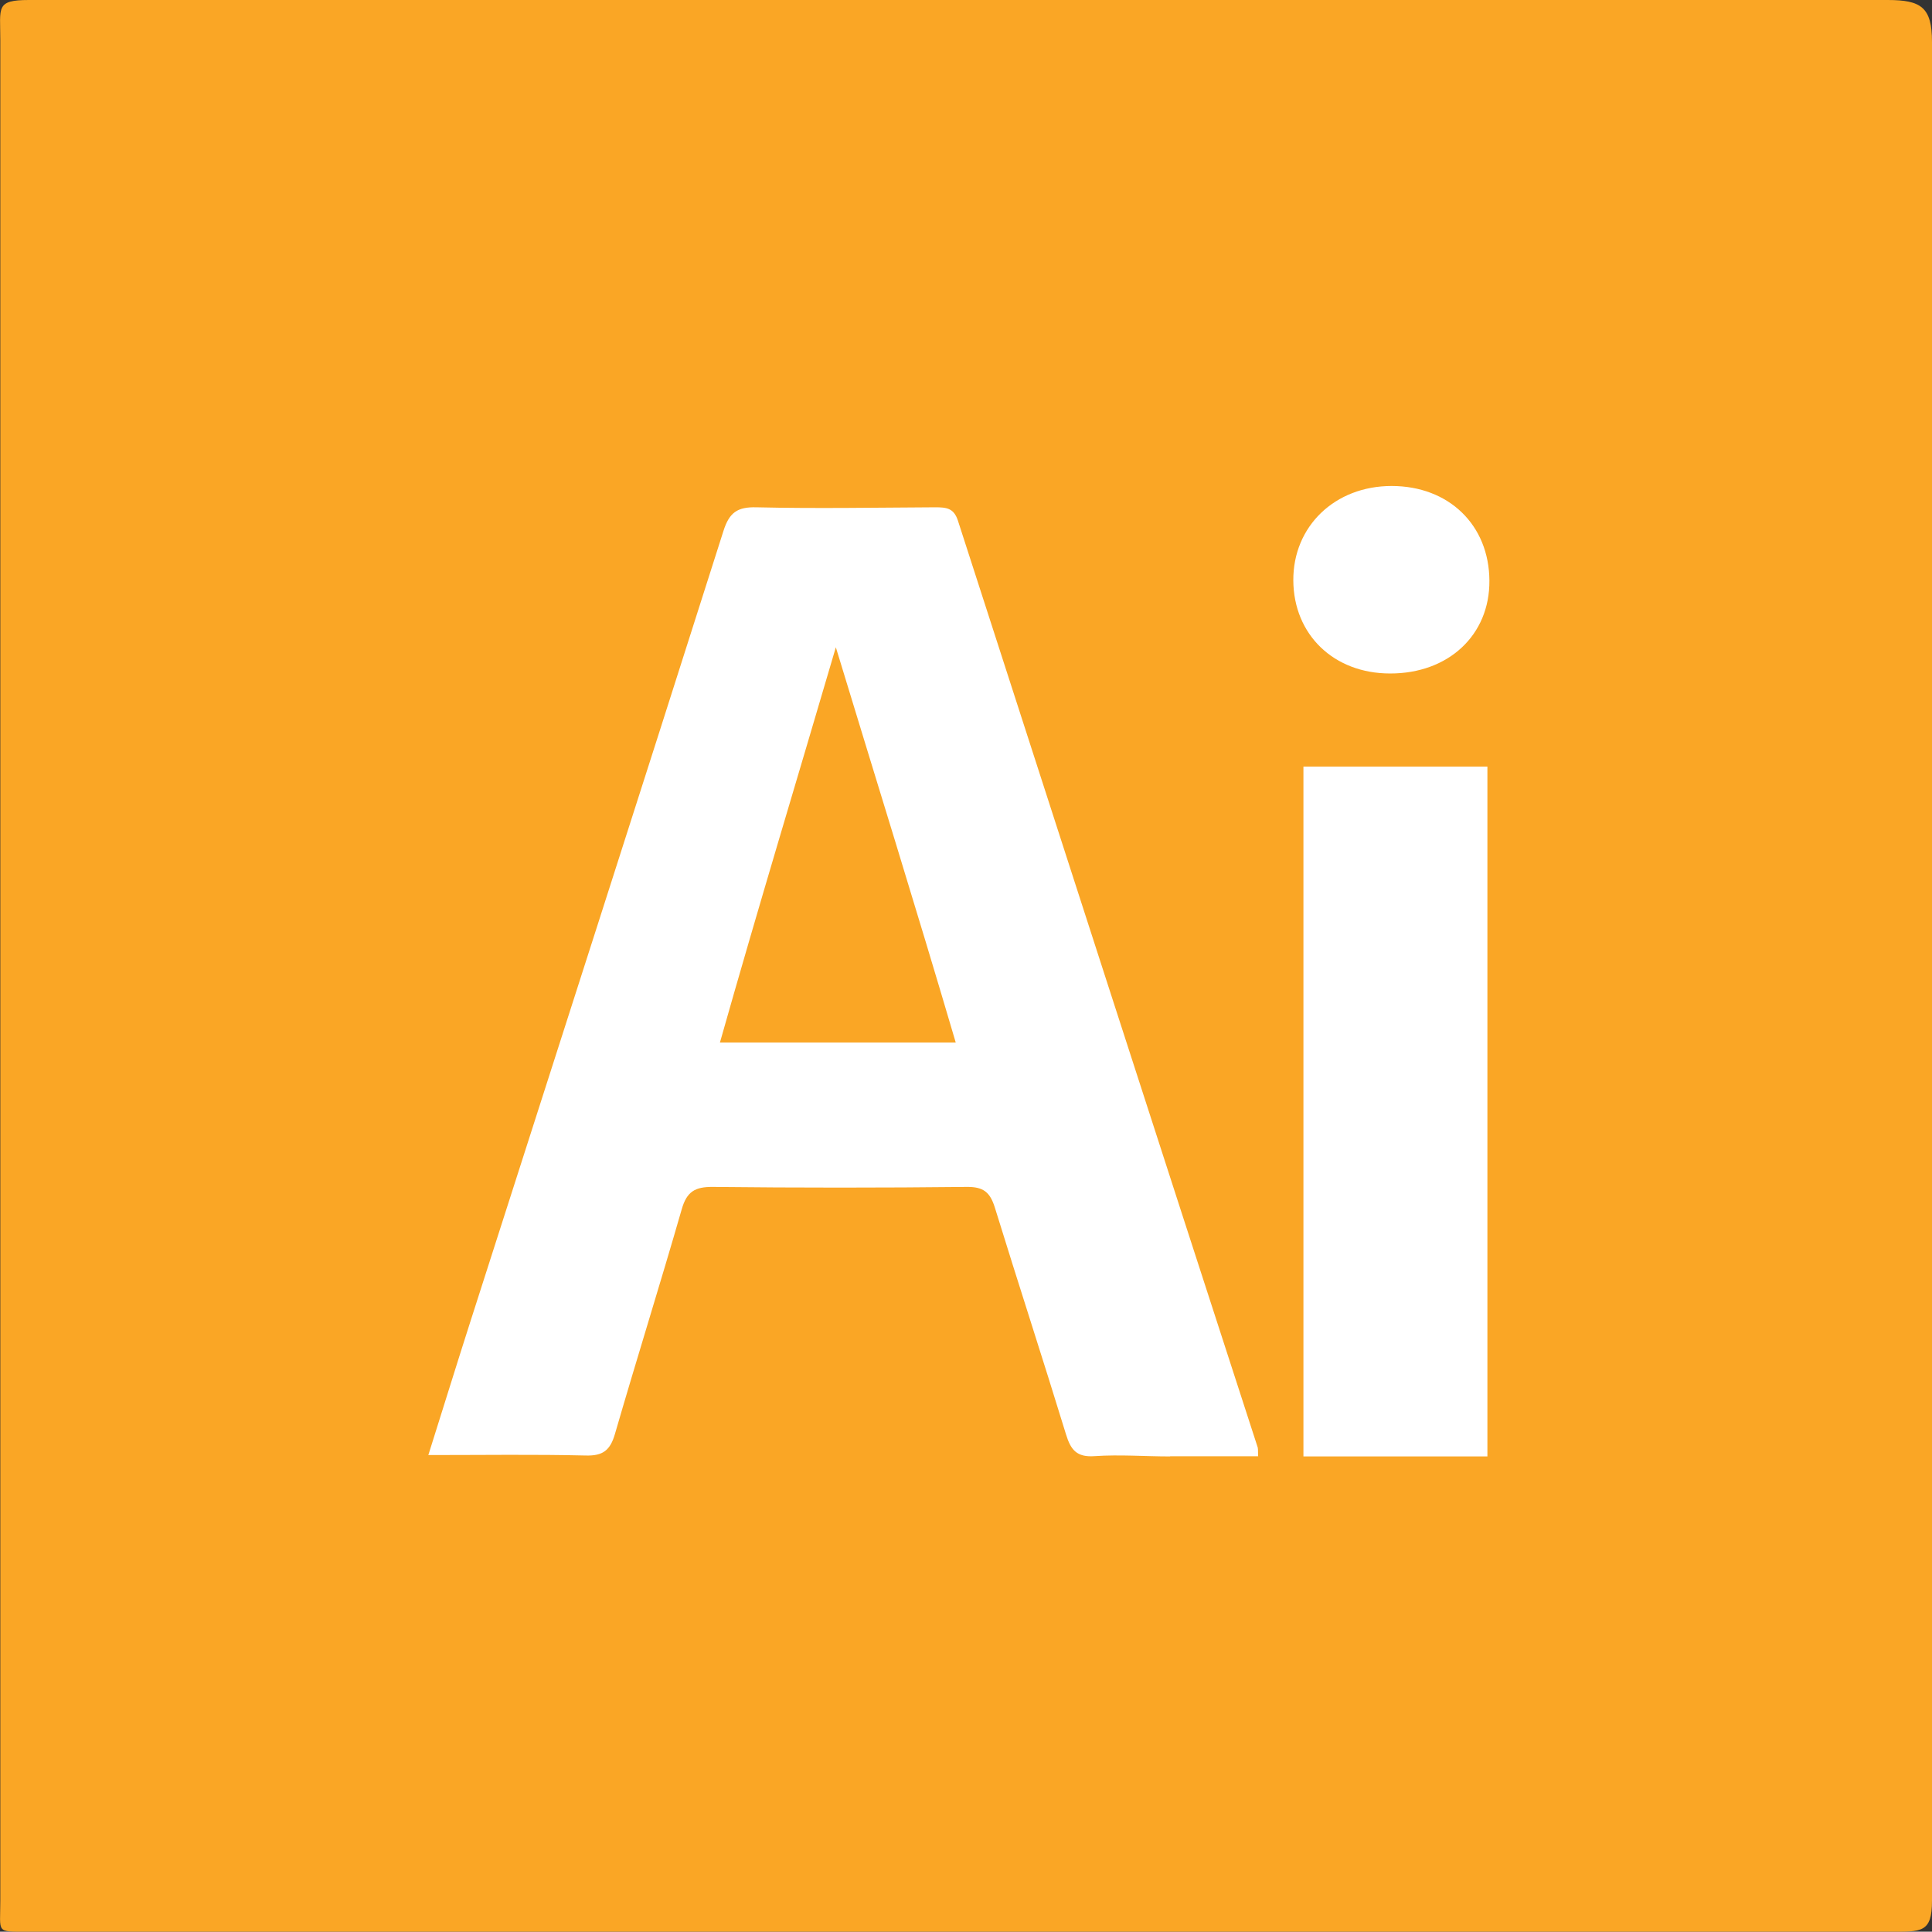
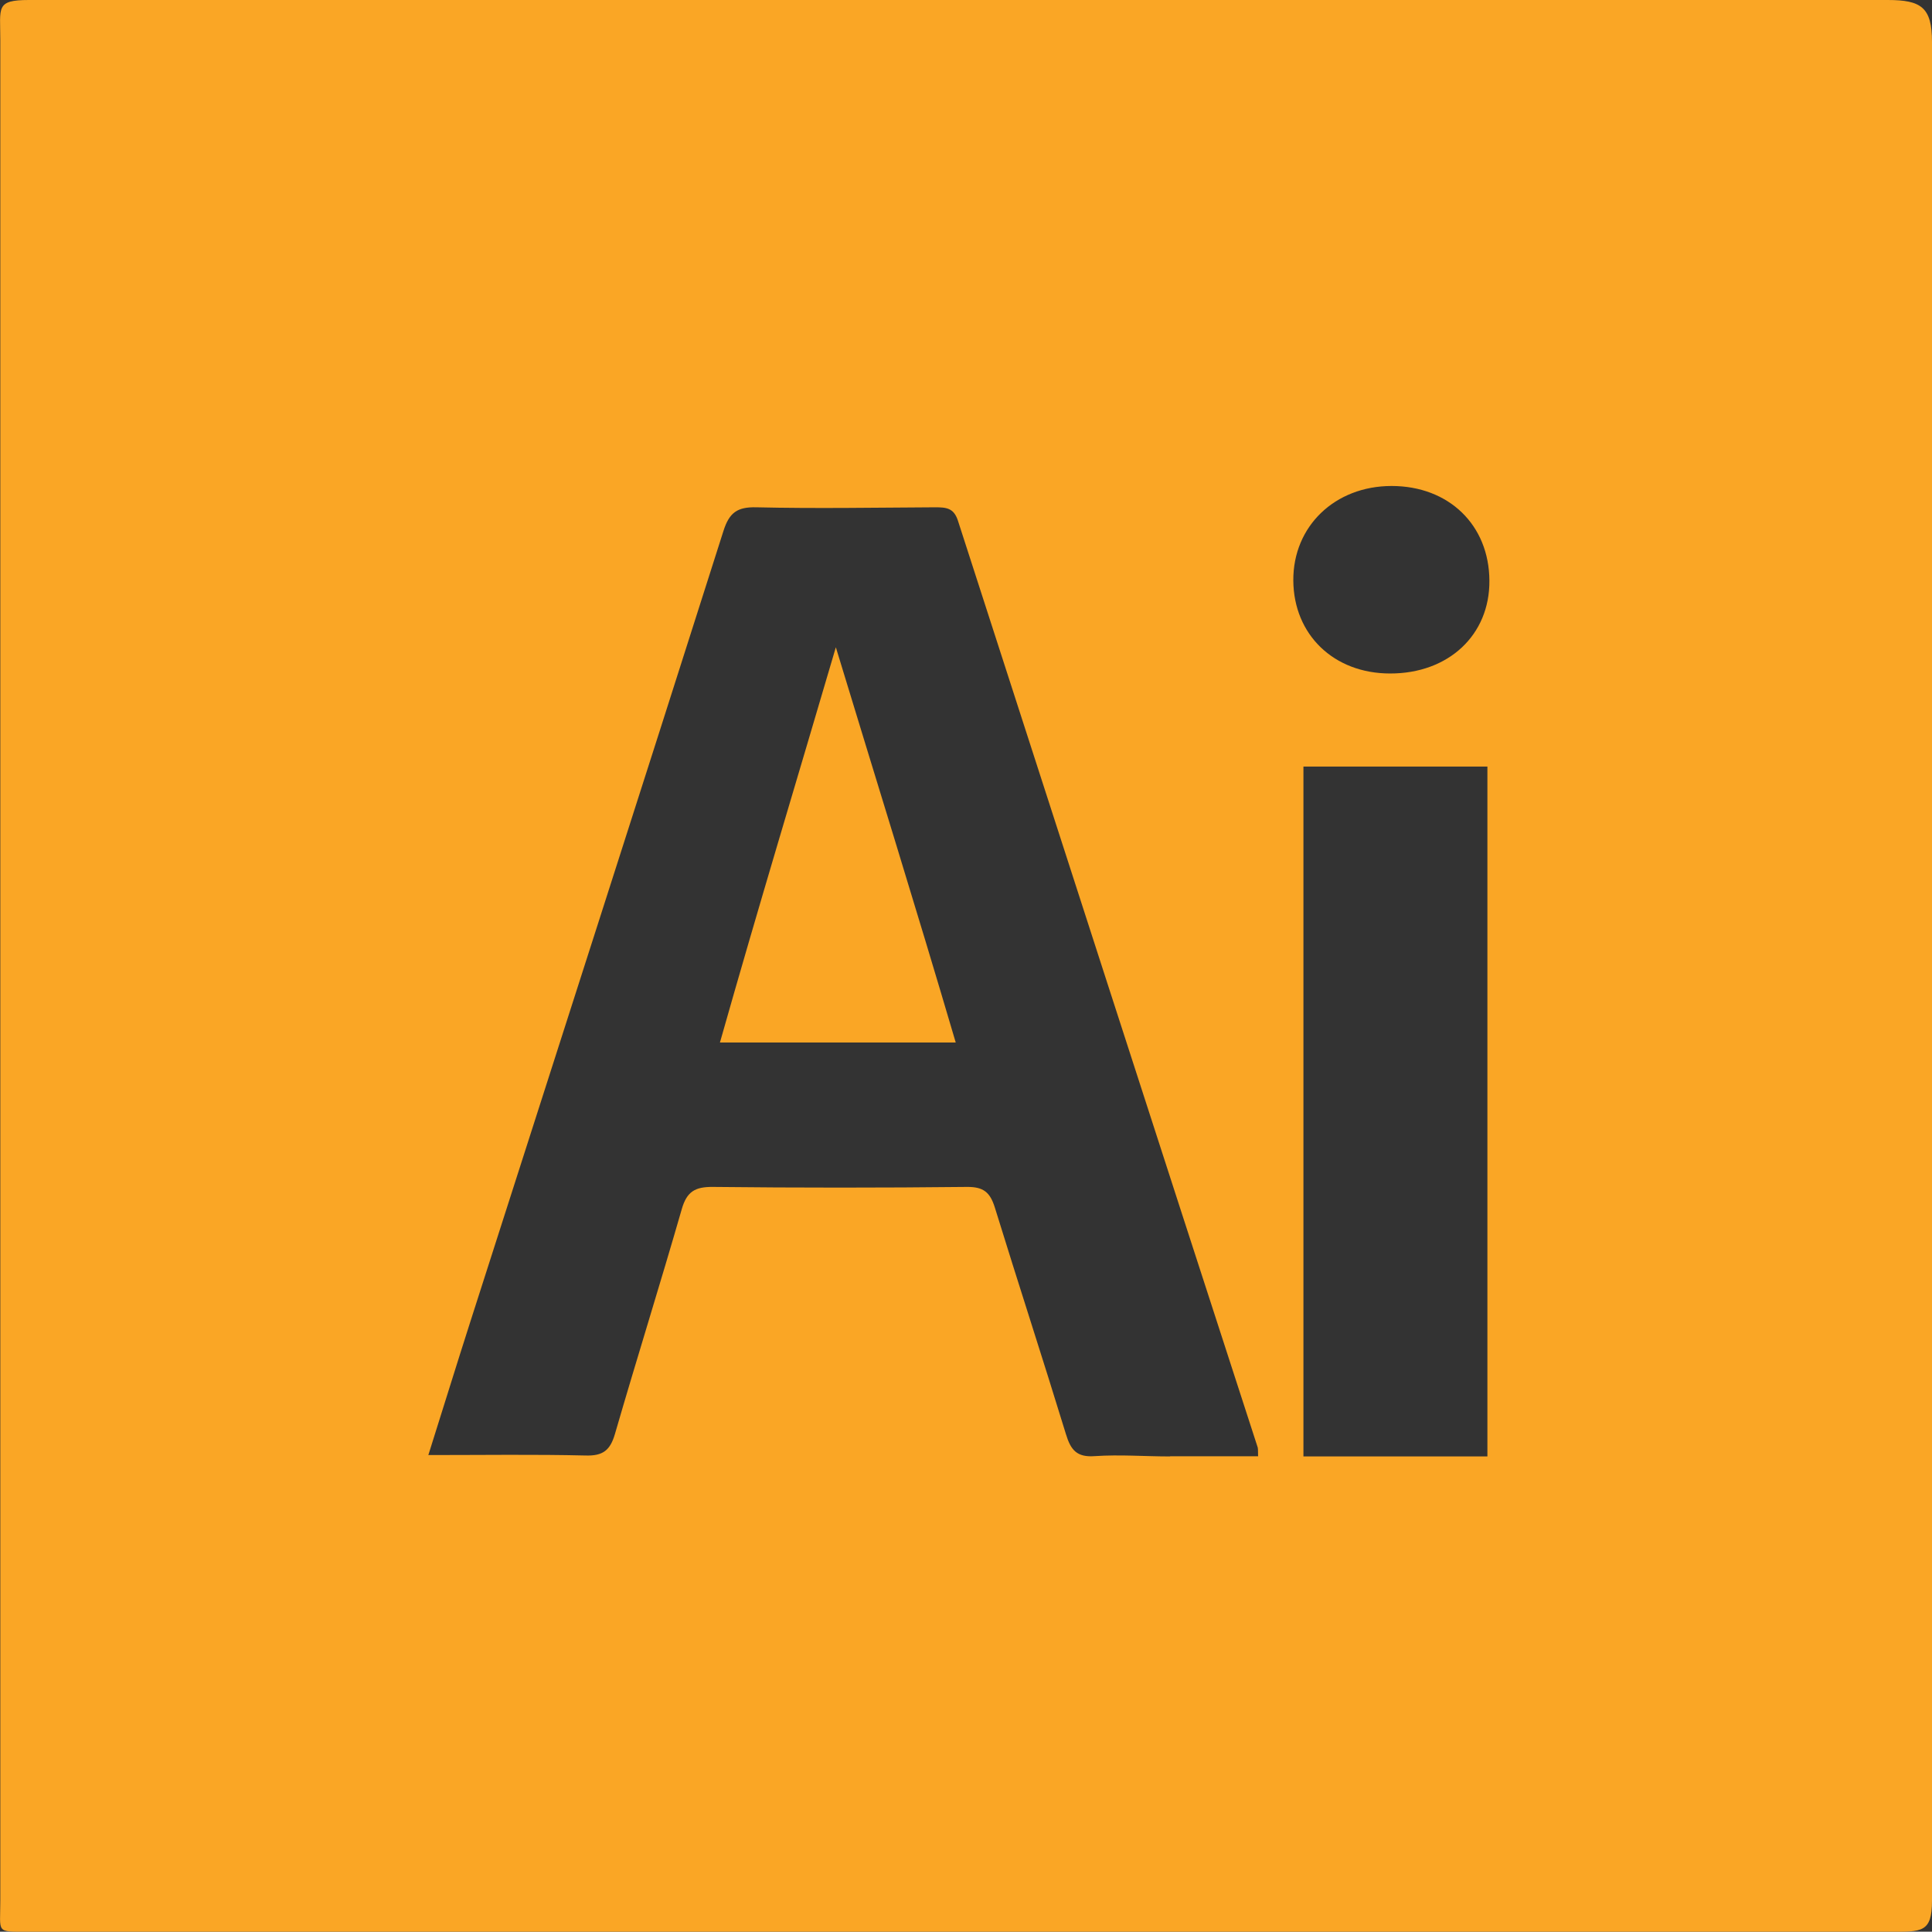
<svg xmlns="http://www.w3.org/2000/svg" id="Capa_1" data-name="Capa 1" viewBox="0 0 126.02 126">
  <rect x="0" y="0" width="126.02" height="126" fill="#333333" stroke="none" />
  <defs>
    <style>
      .cls-1 {
        fill: #faa625;
        fill-rule: evenodd;
      }

      .cls-1, .cls-2 {
        stroke-width: 0px;
      }

      .cls-2 {
        fill: #fff;
      }
    </style>
  </defs>
-   <rect class="cls-2" x="15.84" y="14.8" width="96" height="99.74" />
  <path class="cls-1" d="M46.97,68h15.37c-2.65-9-5.25-17.32-7.82-25.78-2.49,8.49-5.01,16.78-7.56,25.78ZM123.13,0H1.89C-.3,0,.02.48.02,2.59v121.39c0,2.11-.31,2.02,1.72,2.02h121.55c2.03,0,2.73.09,2.73-2.02V2.74c0-2.26-.7-2.74-2.89-2.74ZM76.32,95c-1.64,0-3.28-.13-4.91-.02-1.18.09-1.57-.41-1.88-1.43-1.51-4.93-3.12-9.86-4.64-14.79-.31-.99-.74-1.35-1.82-1.34-5.52.06-11.05.06-16.57,0-1.16-.01-1.7.3-2.03,1.45-1.41,4.9-2.94,9.77-4.36,14.67-.31,1.06-.78,1.43-1.9,1.4-3.32-.08-6.64-.03-10.27-.03.96-3.04,1.83-5.86,2.73-8.67,5.51-17.2,11.05-34.4,16.52-51.61.38-1.2.91-1.57,2.14-1.54,3.89.09,7.78.02,11.66,0,.73,0,1.22.04,1.49.86,6.5,20.12,13.03,40.36,19.56,60.47.03.09.01.57.03.57h-5.74ZM97.02,95h-12v-45h12v45ZM90.67,43.93c-3.67,0-6.29-2.53-6.31-6.07-.02-3.53,2.71-6.16,6.41-6.16,3.73,0,6.36,2.54,6.38,6.17.03,3.55-2.67,6.07-6.48,6.06Z" />
</svg>